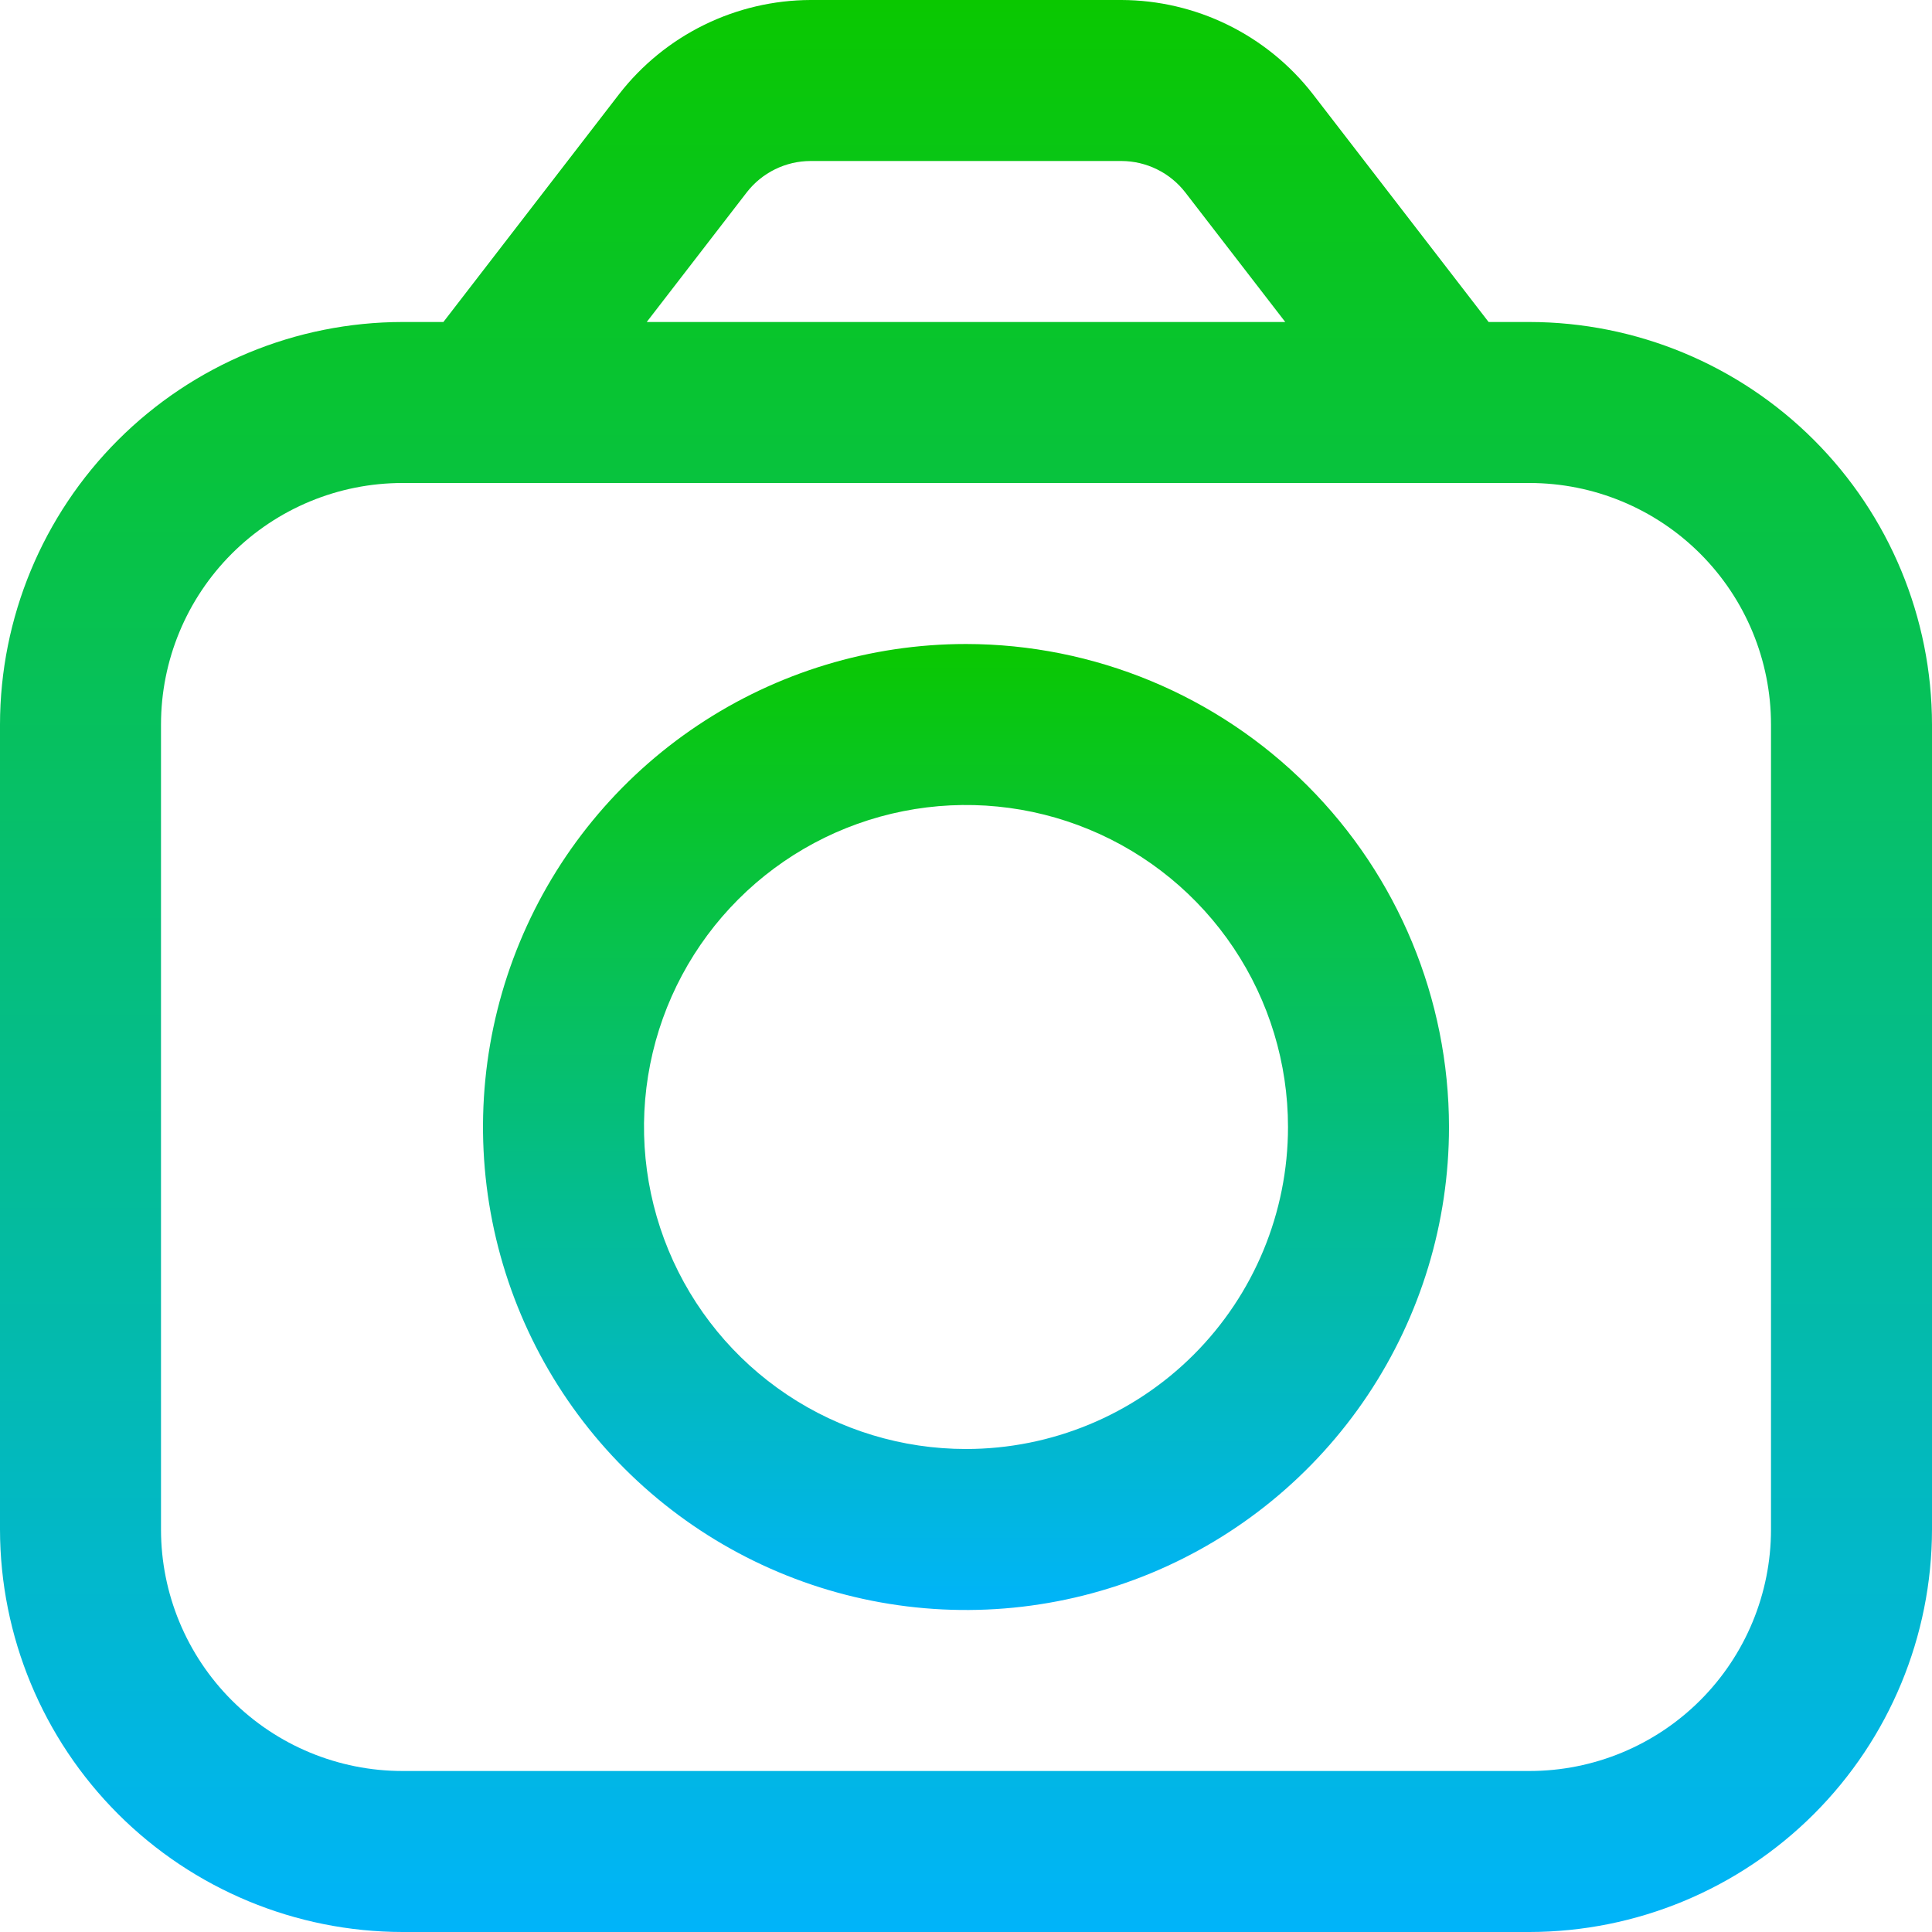
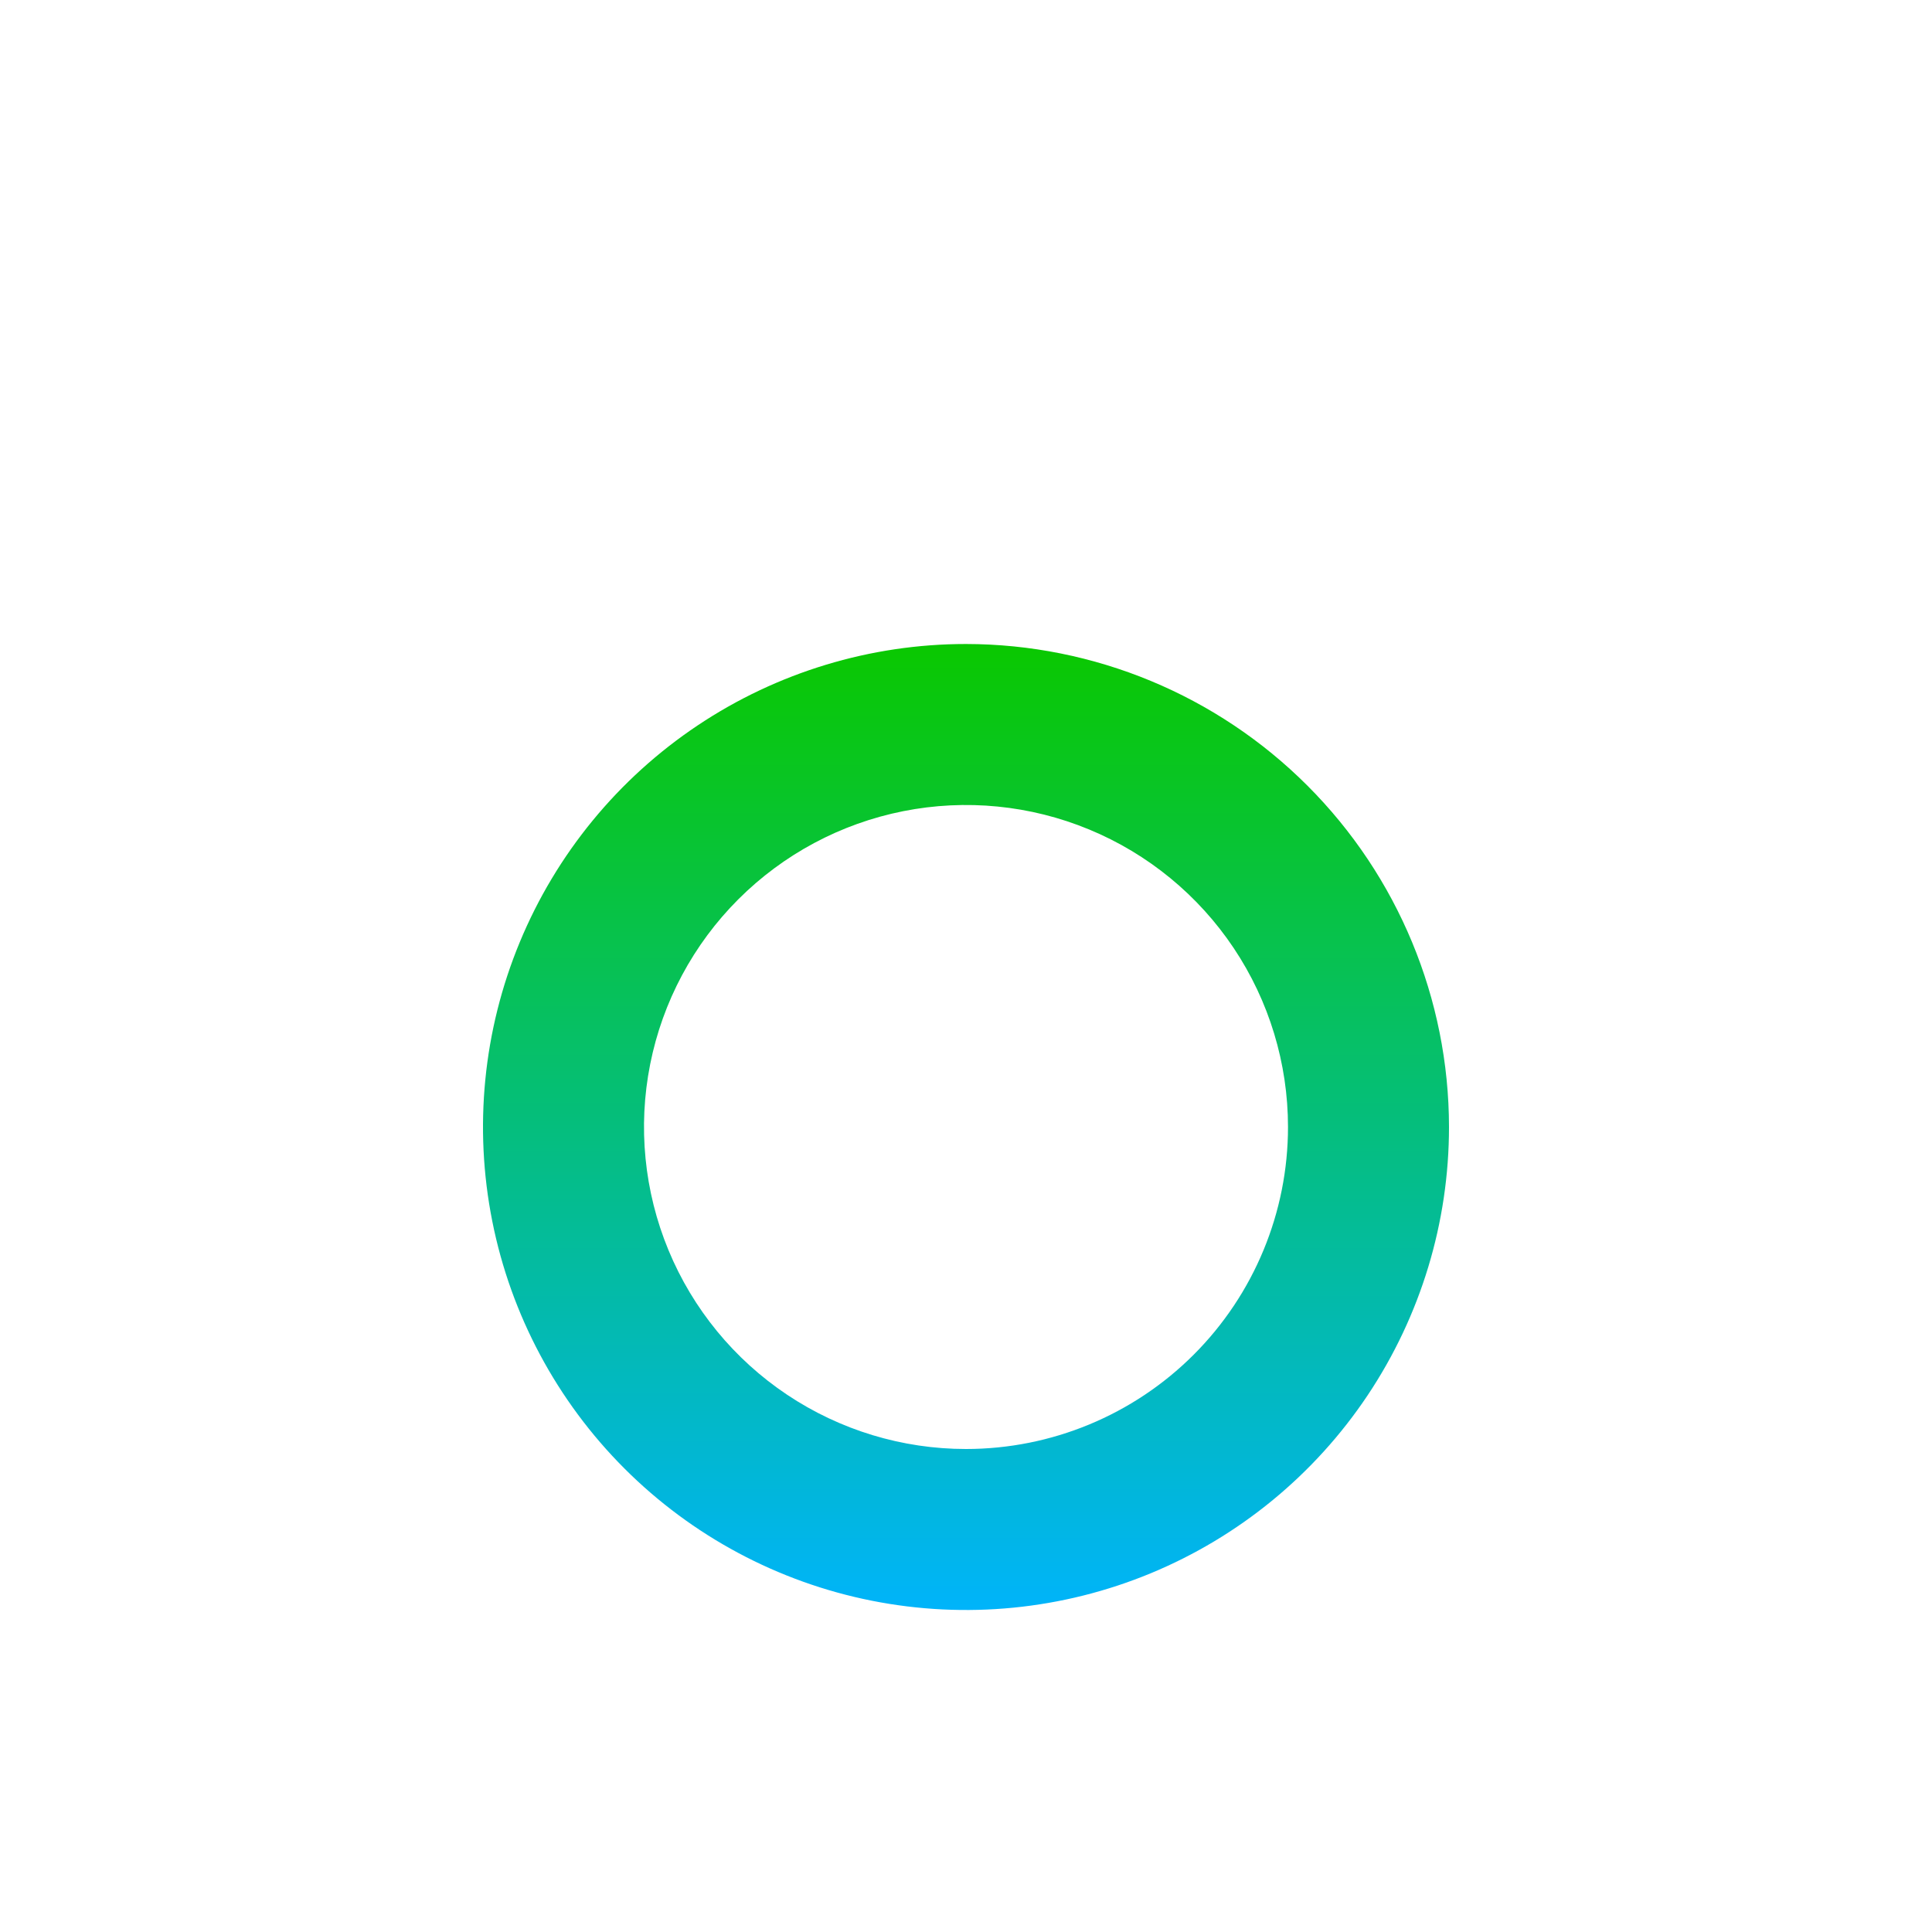
<svg xmlns="http://www.w3.org/2000/svg" width="512" height="512" viewBox="0 0 512 512" fill="none">
-   <path d="M405.333 85.333H394.496L347.904 24.917C341.899 17.191 334.215 10.932 325.433 6.614C316.651 2.297 307.002 0.035 297.216 0L214.784 0C204.998 0.035 195.349 2.297 186.567 6.614C177.785 10.932 170.101 17.191 164.096 24.917L117.504 85.333H106.667C78.387 85.367 51.276 96.616 31.279 116.613C11.283 136.609 0.034 163.721 0 192L0 405.333C0.034 433.613 11.283 460.724 31.279 480.721C51.276 500.717 78.387 511.966 106.667 512H405.333C433.613 511.966 460.724 500.717 480.721 480.721C500.717 460.724 511.966 433.613 512 405.333V192C511.966 163.721 500.717 136.609 480.721 116.613C460.724 96.616 433.613 85.367 405.333 85.333ZM197.888 50.987C199.886 48.407 202.447 46.316 205.375 44.874C208.302 43.433 211.52 42.678 214.784 42.667H297.216C300.479 42.681 303.696 43.437 306.623 44.879C309.551 46.32 312.112 48.409 314.112 50.987L340.608 85.333H171.392L197.888 50.987ZM469.333 405.333C469.333 422.307 462.591 438.586 450.588 450.588C438.586 462.591 422.307 469.333 405.333 469.333H106.667C89.693 469.333 73.414 462.591 61.412 450.588C49.41 438.586 42.667 422.307 42.667 405.333V192C42.667 175.026 49.41 158.748 61.412 146.745C73.414 134.743 89.693 128 106.667 128H405.333C422.307 128 438.586 134.743 450.588 146.745C462.591 158.748 469.333 175.026 469.333 192V405.333Z" fill="url(#paint0_linear_328_12)" />
  <path d="M256 170.667C230.684 170.667 205.936 178.174 184.887 192.239C163.838 206.303 147.431 226.294 137.743 249.683C128.055 273.072 125.521 298.809 130.459 323.638C135.398 348.468 147.589 371.275 165.49 389.176C183.391 407.077 206.199 419.268 231.028 424.207C255.858 429.146 281.595 426.611 304.983 416.923C328.372 407.235 348.363 390.829 362.428 369.78C376.493 348.73 384 323.983 384 298.667C383.966 264.729 370.47 232.192 346.472 208.194C322.475 184.197 289.937 170.701 256 170.667ZM256 384C239.123 384 222.624 378.995 208.591 369.619C194.558 360.242 183.621 346.915 177.162 331.322C170.704 315.73 169.014 298.572 172.306 282.019C175.599 265.466 183.726 250.261 195.66 238.327C207.594 226.393 222.799 218.266 239.352 214.973C255.905 211.68 273.063 213.37 288.656 219.829C304.248 226.288 317.576 237.225 326.952 251.258C336.329 265.291 341.333 281.789 341.333 298.667C341.333 321.298 332.343 343.003 316.34 359.006C300.337 375.009 278.632 384 256 384Z" fill="url(#paint1_linear_328_12)" />
  <defs>
    <linearGradient id="paint0_linear_328_12" x1="256" y1="0" x2="256" y2="512" gradientUnits="userSpaceOnUse">
      <stop stop-color="#0AC800" />
      <stop offset="1" stop-color="#00B4FA" />
    </linearGradient>
    <linearGradient id="paint1_linear_328_12" x1="256" y1="170.667" x2="256" y2="426.667" gradientUnits="userSpaceOnUse">
      <stop stop-color="#0AC800" />
      <stop offset="1" stop-color="#00B4FA" />
    </linearGradient>
  </defs>
</svg>